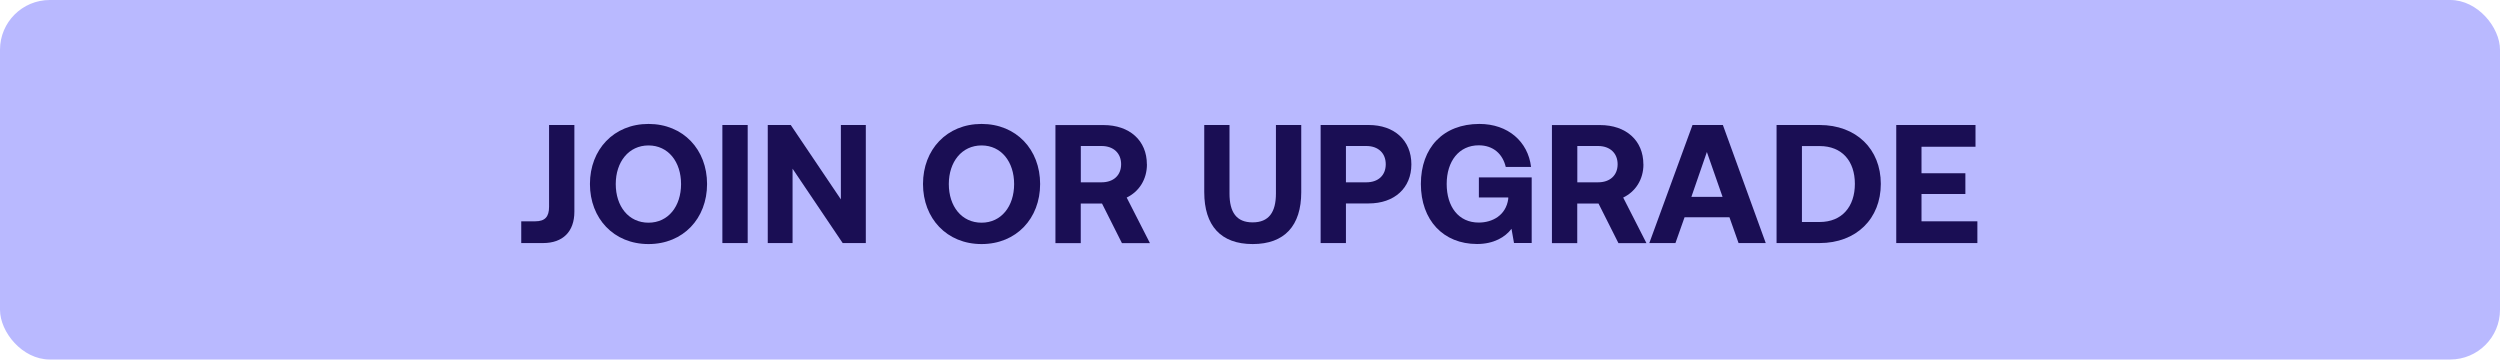
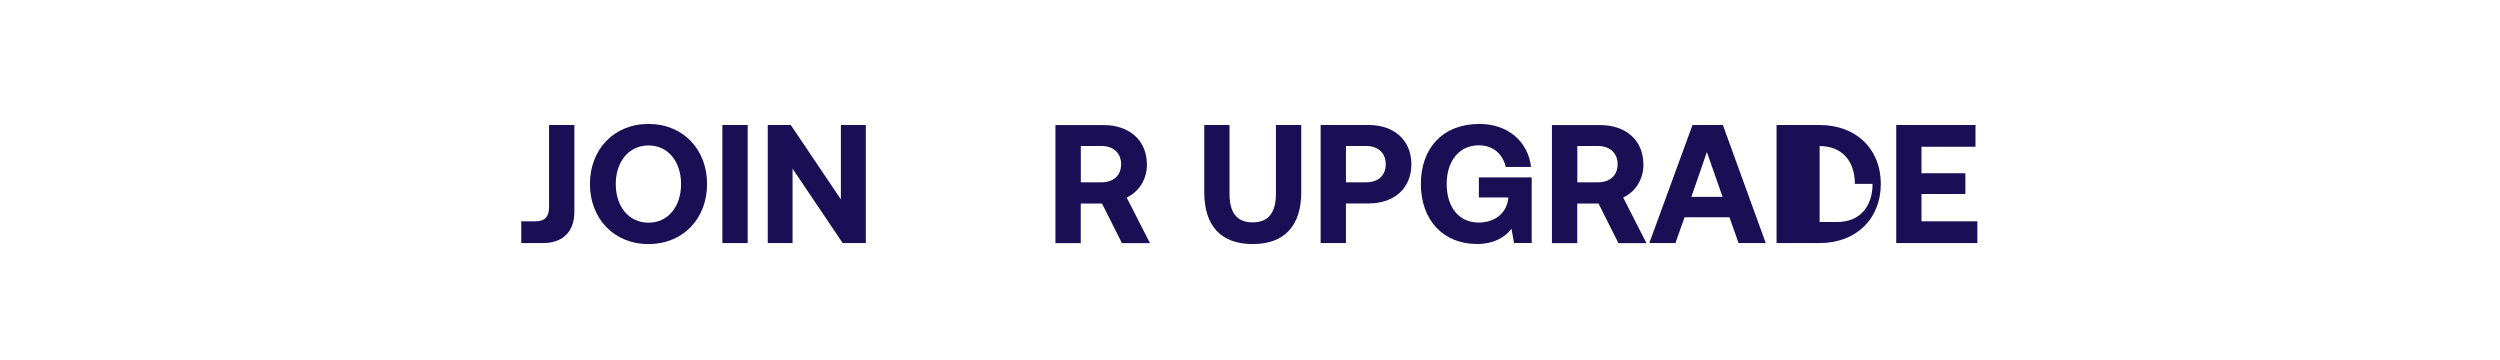
<svg xmlns="http://www.w3.org/2000/svg" id="a" data-name="Layer_1" width="400" height="57.52" viewBox="0 0 400 57.52">
-   <rect width="400" height="57.52" rx="7.96" ry="7.96" fill="#b9b9ff" />
  <g id="b" data-name="Layer_2">
    <g>
      <rect x="69.79" y="15.94" width="260.43" height="31.68" fill="none" />
      <path d="M91.9,20v13.87c0,3.19-1.84,5.02-5.02,5.02h-3.48v-3.48h2.24c1.59,0,2.21-.76,2.21-2.32v-13.09h4.05Z" fill="#1a0e54" />
      <path d="M103.76,39.05c-5.56,0-9.37-4.1-9.37-9.61s3.81-9.61,9.37-9.61,9.37,4.1,9.37,9.61-3.81,9.61-9.37,9.61ZM103.76,35.63c3.16,0,5.21-2.62,5.21-6.18s-2.05-6.18-5.21-6.18-5.24,2.62-5.24,6.18,2.05,6.18,5.24,6.18Z" fill="#1a0e54" />
      <path d="M119.63,20v18.89h-4.05v-18.89h4.05Z" fill="#1a0e54" />
      <path d="M122.85,20h3.67l8.02,11.9v-11.9h3.99v18.89h-3.7l-8.02-11.9v11.9h-3.97v-18.89Z" fill="#1a0e54" />
-       <path d="M157.05,39.05c-5.56,0-9.37-4.1-9.37-9.61s3.81-9.61,9.37-9.61,9.37,4.1,9.37,9.61-3.81,9.61-9.37,9.61ZM157.05,35.63c3.16,0,5.21-2.62,5.21-6.18s-2.05-6.18-5.21-6.18-5.24,2.62-5.24,6.18,2.05,6.18,5.24,6.18Z" fill="#1a0e54" />
      <path d="M183.51,26.29c0,2.43-1.27,4.37-3.24,5.32l3.72,7.29h-4.48l-3.19-6.34h-3.4v6.34h-4.05v-18.89h7.69c4.16,0,6.94,2.46,6.94,6.29ZM172.93,29.17h3.32c1.92,0,3.13-1.13,3.13-2.89s-1.21-2.92-3.13-2.92h-3.32v5.8Z" fill="#1a0e54" />
      <path d="M196.72,20v10.96c0,3,1.11,4.62,3.7,4.62s3.73-1.62,3.73-4.62v-10.96h4.05v10.74c0,5.37-2.67,8.31-7.77,8.31s-7.75-2.94-7.75-8.31v-10.74h4.05Z" fill="#1a0e54" />
      <path d="M225.82,26.29c0,3.81-2.73,6.26-6.83,6.26h-3.64v6.34h-4.05v-18.89h7.69c4.1,0,6.83,2.46,6.83,6.29ZM215.35,29.17h3.27c1.89,0,3.1-1.11,3.1-2.89s-1.21-2.92-3.1-2.92h-3.27v5.8Z" fill="#1a0e54" />
      <path d="M227.34,29.44c0-5.8,3.56-9.61,9.37-9.61,4.56,0,7.77,2.81,8.26,6.88h-4.05c-.49-2.08-2-3.46-4.32-3.46-3.16,0-5.13,2.54-5.13,6.18s1.89,6.18,5.13,6.18c2.16,0,4.35-1.13,4.72-3.78v-.24h-4.7v-3.21h8.45v10.5h-2.83l-.4-2.27c-1,1.32-2.83,2.43-5.51,2.43-5.4,0-8.99-3.81-8.99-9.61Z" fill="#1a0e54" />
      <path d="M262.95,26.29c0,2.43-1.27,4.37-3.24,5.32l3.72,7.29h-4.48l-3.19-6.34h-3.4v6.34h-4.05v-18.89h7.69c4.16,0,6.94,2.46,6.94,6.29ZM252.37,29.17h3.32c1.92,0,3.13-1.13,3.13-2.89s-1.21-2.92-3.13-2.92h-3.32v5.8Z" fill="#1a0e54" />
      <path d="M270.8,20h4.86l6.86,18.89h-4.35l-1.46-4.13h-7.18l-1.46,4.13h-4.18l6.91-18.89ZM275.61,31.5l-2.51-7.18-2.48,7.18h4.99Z" fill="#1a0e54" />
-       <path d="M284.25,20h6.88c5.88,0,9.8,3.86,9.8,9.42s-3.91,9.47-9.8,9.47h-6.88v-18.89ZM296.78,29.42c0-3.62-2.03-6.05-5.64-6.05h-2.83v12.15h2.83c3.62,0,5.64-2.51,5.64-6.1Z" fill="#1a0e54" />
+       <path d="M284.25,20h6.88c5.88,0,9.8,3.86,9.8,9.42s-3.91,9.47-9.8,9.47h-6.88v-18.89ZM296.78,29.42c0-3.62-2.03-6.05-5.64-6.05v12.15h2.83c3.62,0,5.64-2.51,5.64-6.1Z" fill="#1a0e54" />
      <path d="M316.08,20v3.48h-8.64v4.24h7.02v3.32h-7.02v4.37h8.94v3.48h-12.98v-18.89h12.69Z" fill="#1a0e54" />
    </g>
  </g>
</svg>